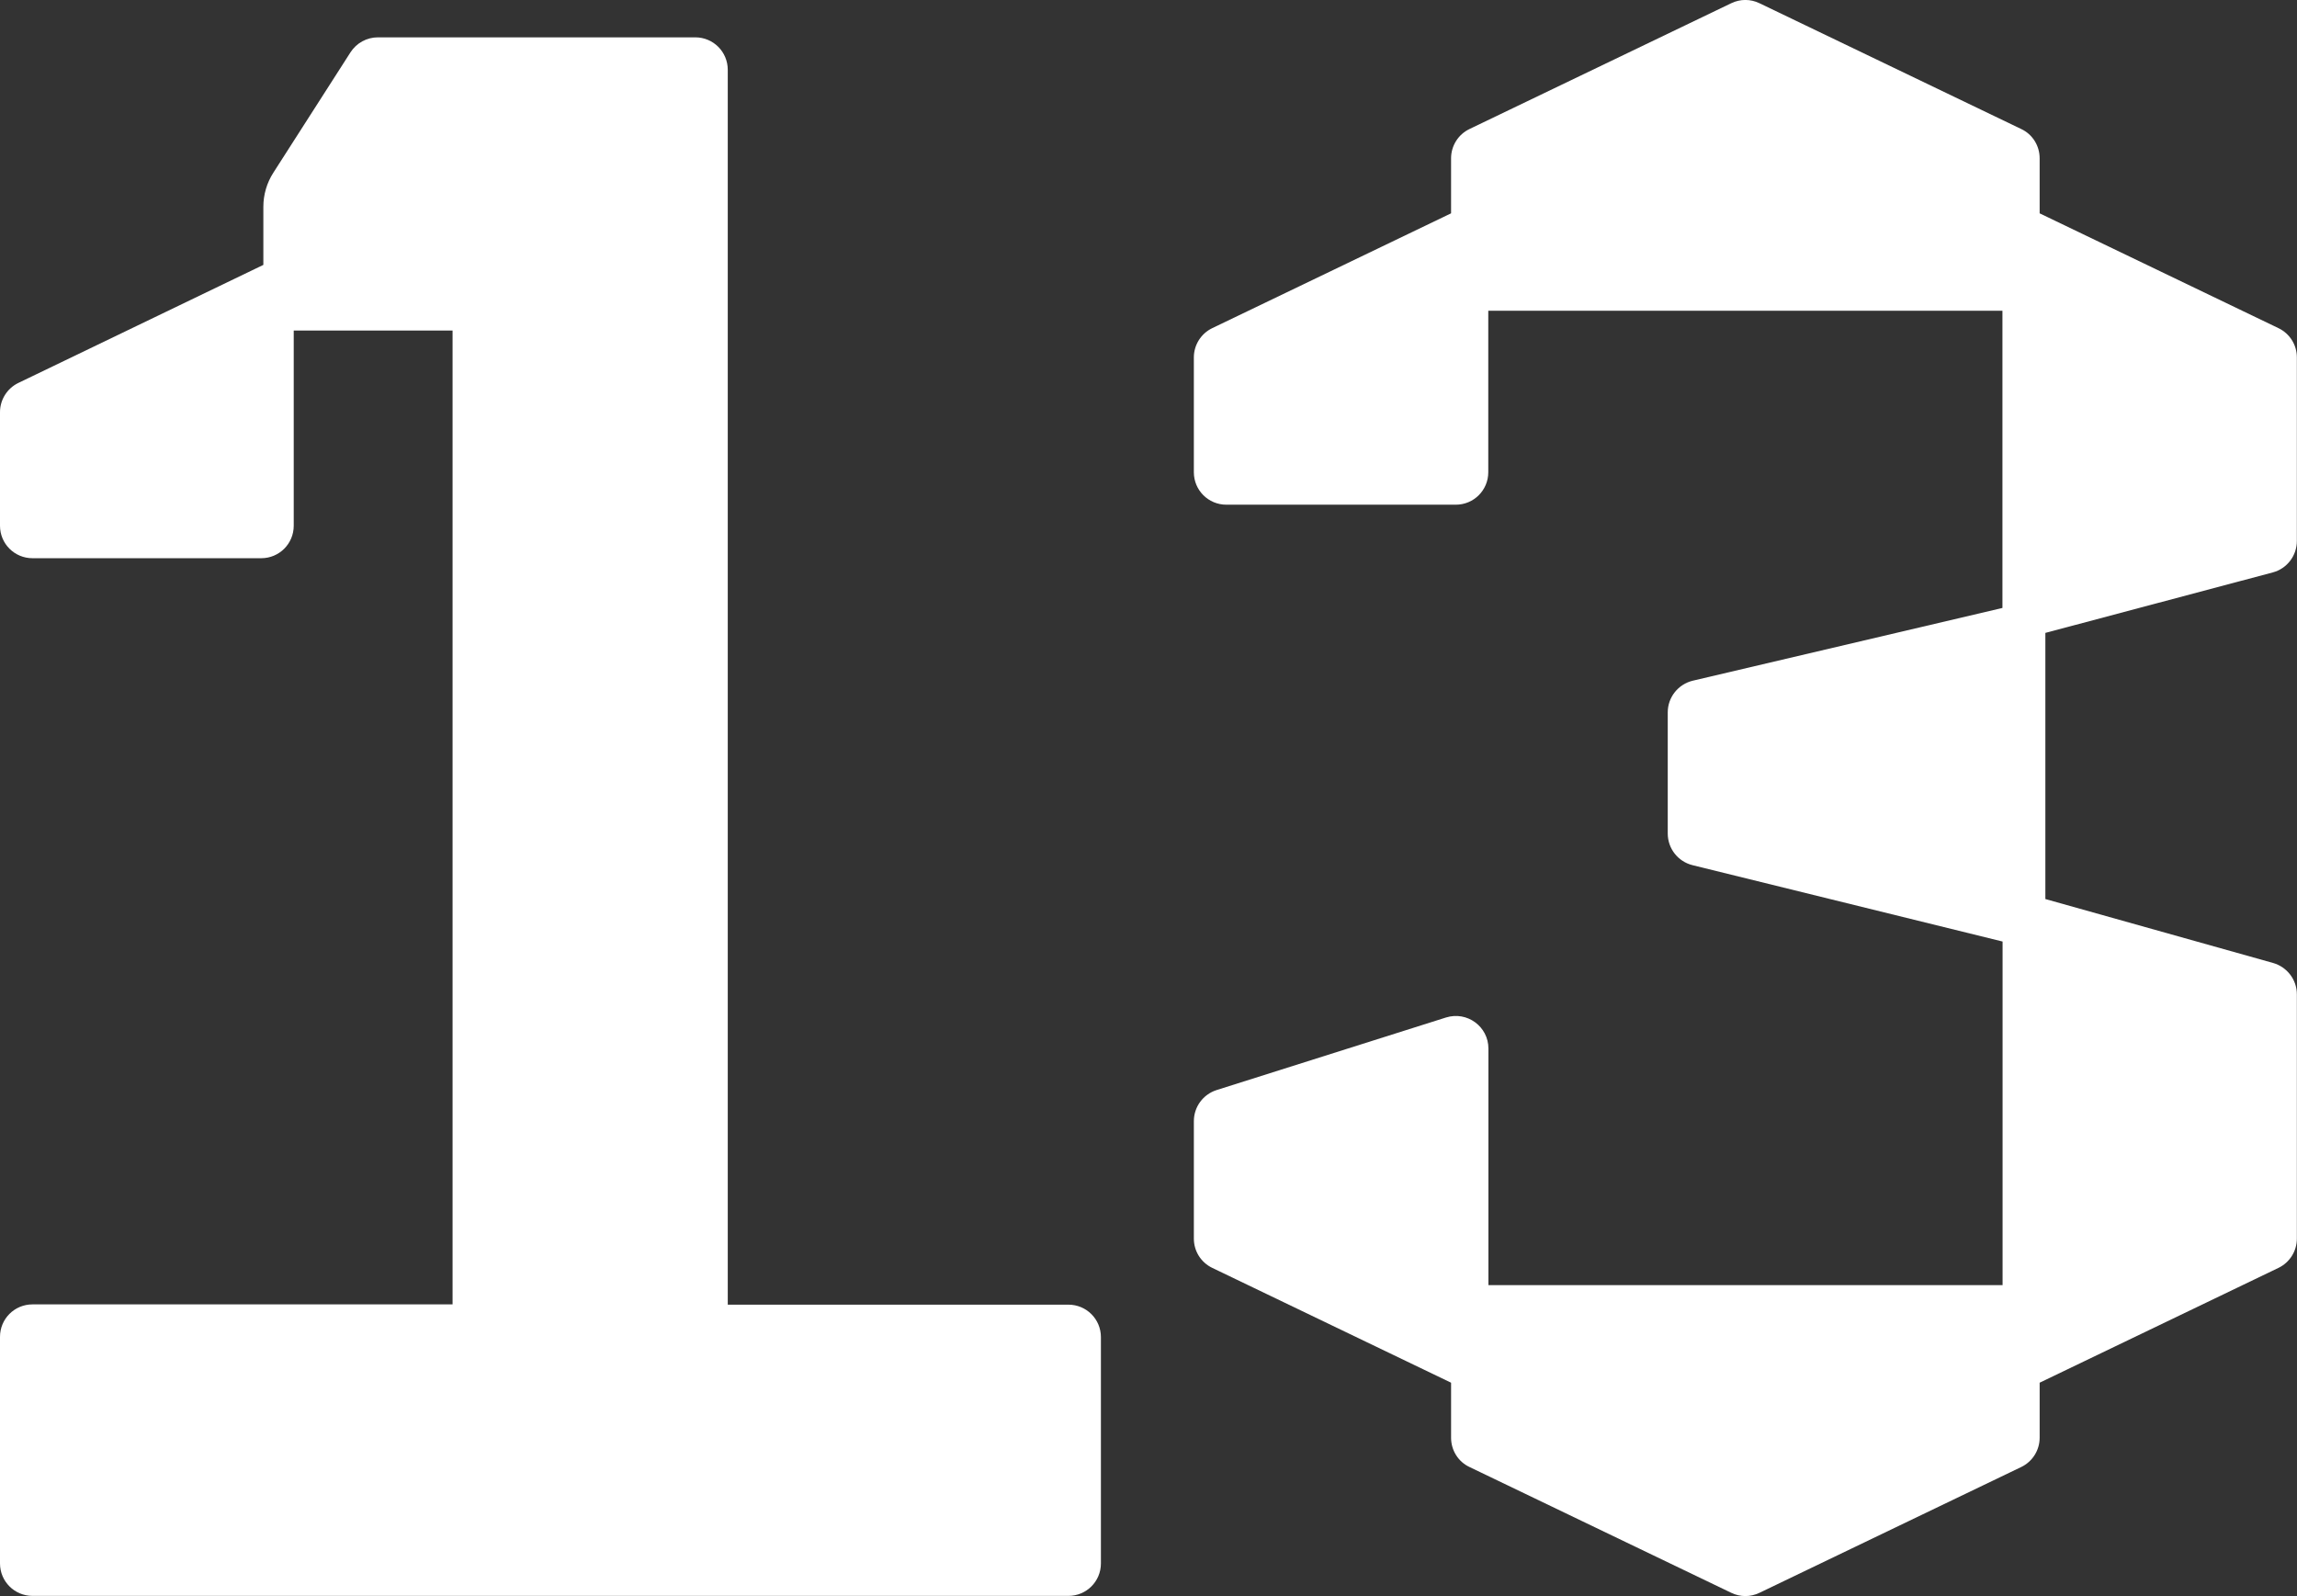
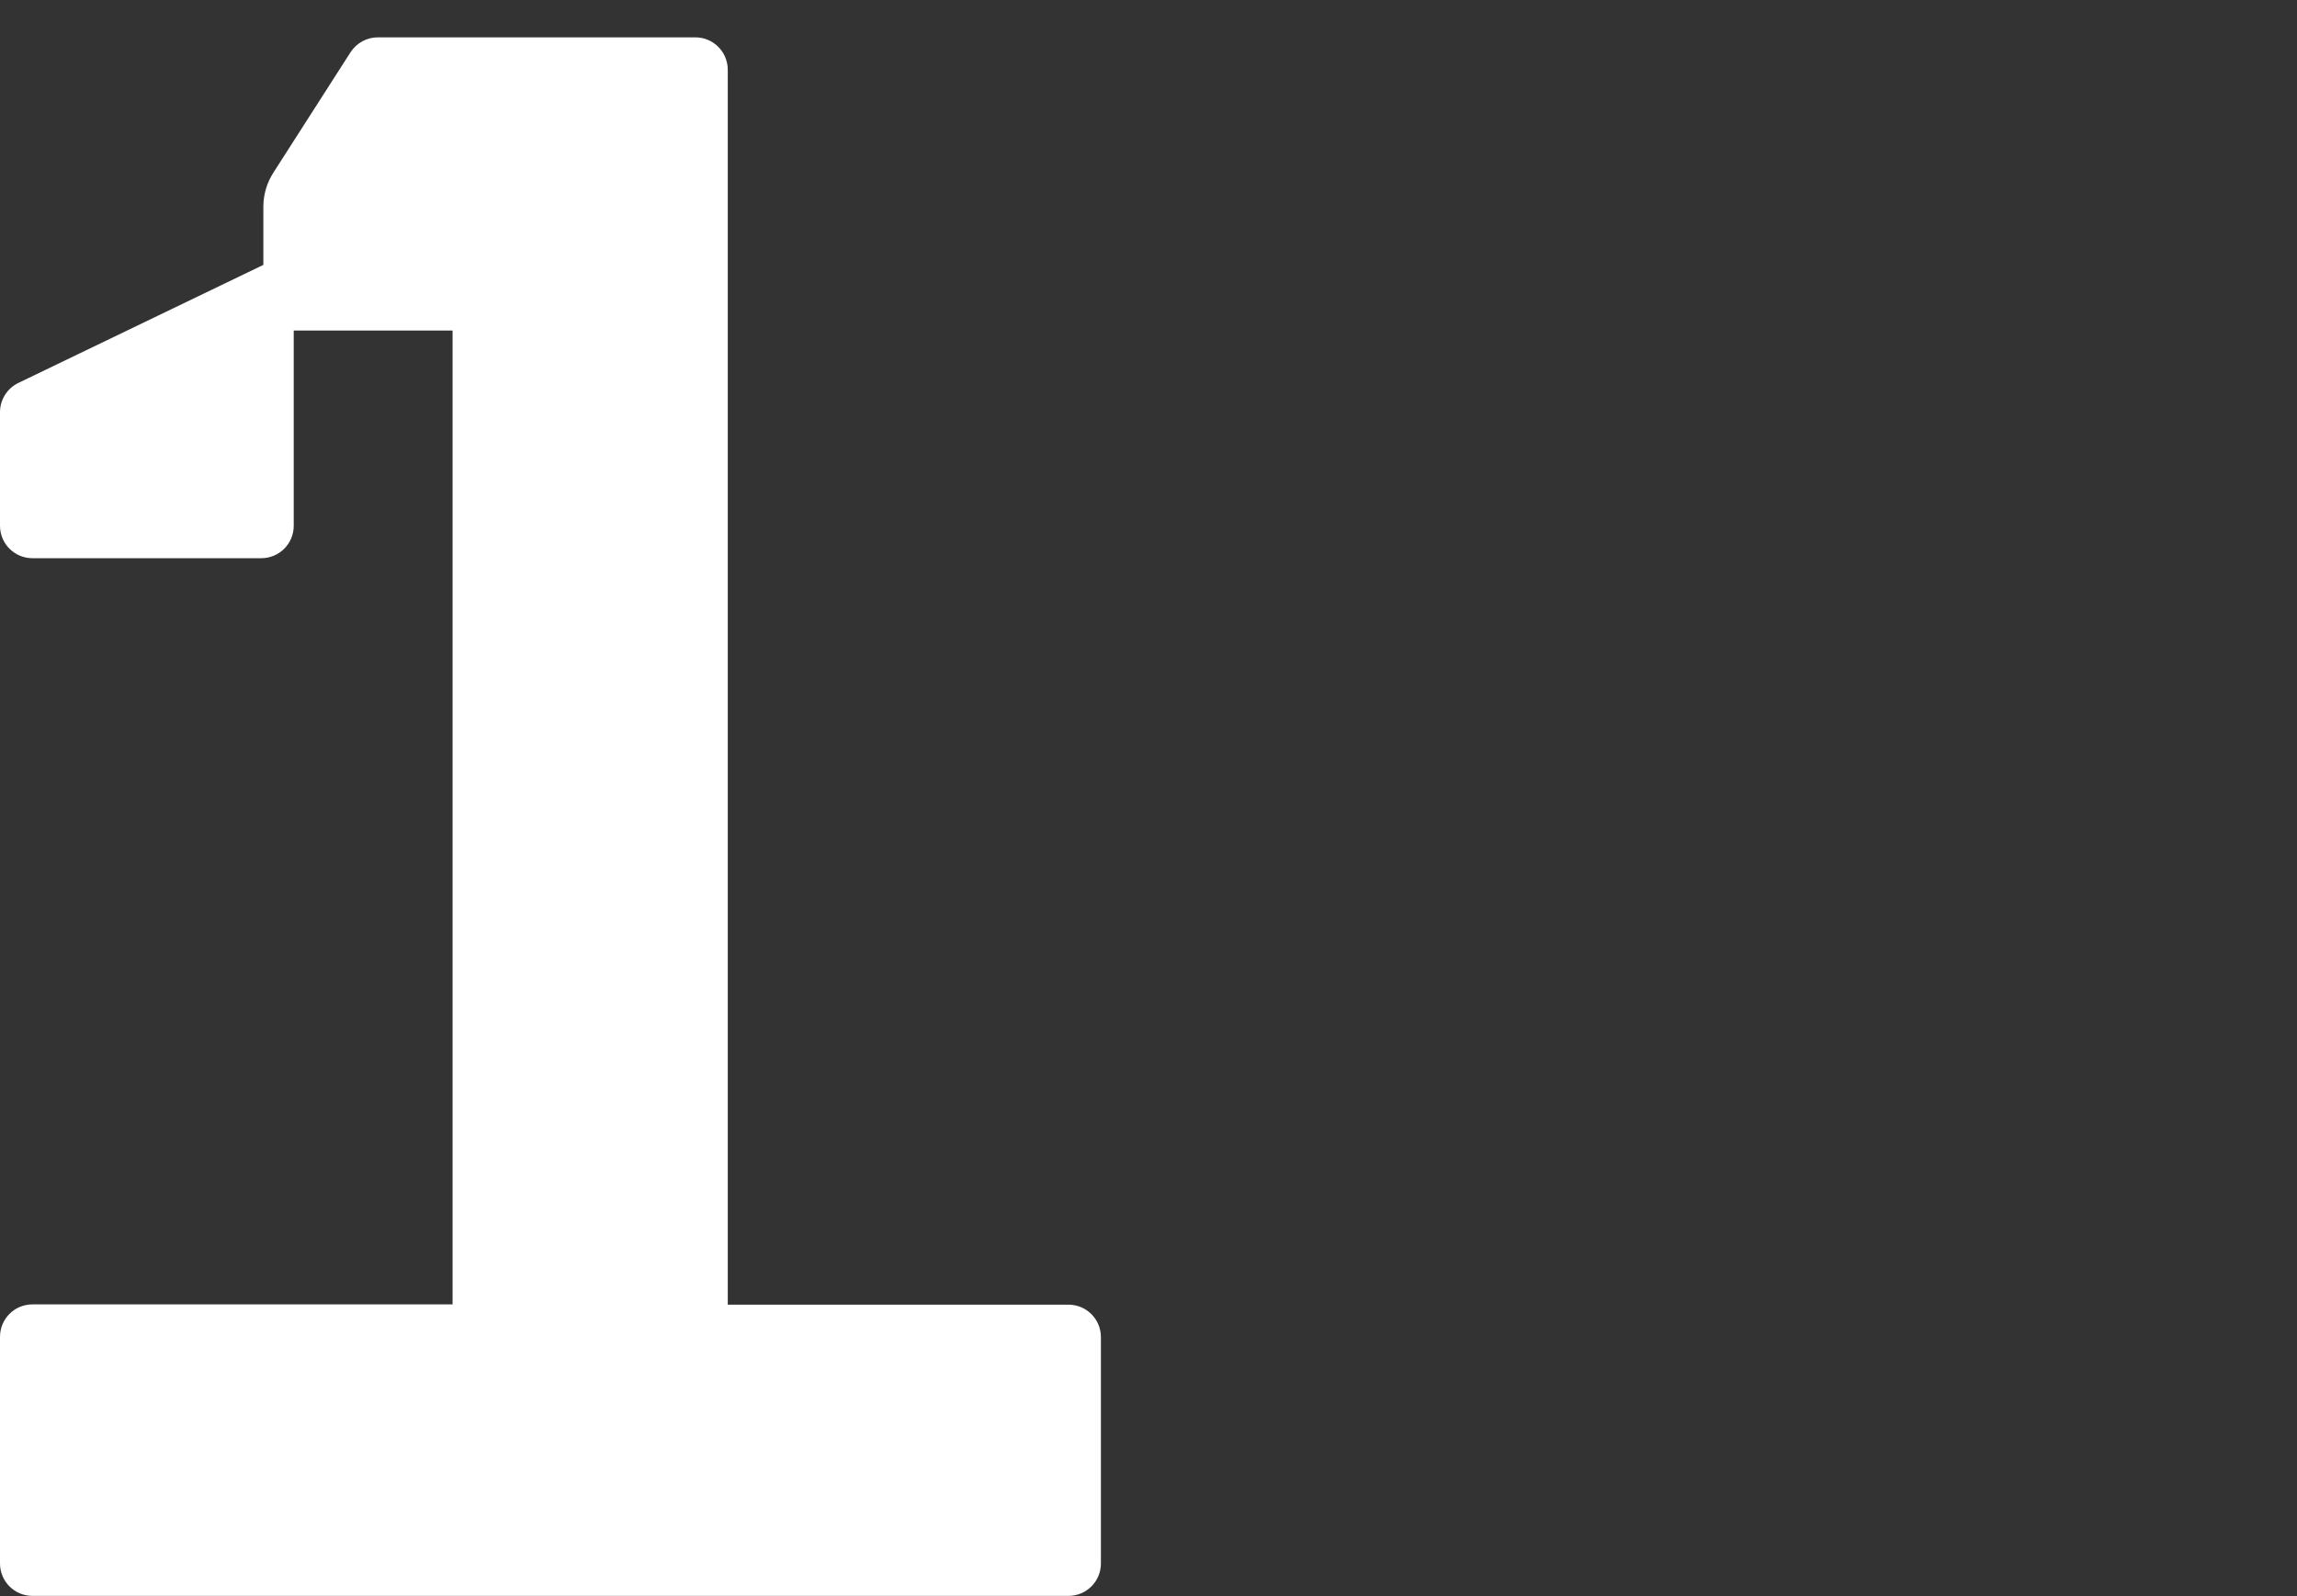
<svg xmlns="http://www.w3.org/2000/svg" id="Layer_2" data-name="Layer 2" viewBox="0 0 164.85 114.55">
  <rect x="0" y="0" width="164.85" height="114.55" fill="#333333" stroke="none" />
  <defs>
    <style>
      .cls-1 {
        fill: #fff;
      }
    </style>
  </defs>
  <g id="Layer_1-2" data-name="Layer 1">
    <g>
      <path class="cls-1" d="M49.89,2.68h-22.77c-.8,0-1.54.41-1.97,1.08l-5.53,8.63c-.47.73-.72,1.58-.72,2.45v4.17L1.32,27.48c-.81.39-1.32,1.21-1.32,2.1v8.15c0,1.29,1.04,2.33,2.33,2.33h16.42c1.29,0,2.33-1.04,2.33-2.33v-14.01h11.4v69.89H2.33c-1.29,0-2.33,1.04-2.33,2.33v16.26c0,1.29,1.04,2.33,2.33,2.33h74.35c1.29,0,2.33-1.04,2.33-2.33v-16.24c0-1.29-1.04-2.33-2.33-2.33h-24.45V5.01c0-1.29-1.04-2.33-2.33-2.33Z" />
-       <path class="cls-1" d="M145.06,9.26L126.27.23c-.64-.31-1.38-.31-2.02,0l-18.79,9.03c-.81.39-1.32,1.21-1.32,2.1v3.95l-17.14,8.24c-.81.39-1.32,1.21-1.32,2.1v8.24c0,1.29,1.04,2.33,2.33,2.33h16.47c1.29,0,2.33-1.04,2.33-2.33v-11.59h36.9v21.33l-22.22,5.22c-1.05.25-1.8,1.19-1.8,2.27v8.7c0,1.07.73,2.01,1.78,2.27l22.25,5.48v24.66s-36.9,0-36.9,0v-16.98c0-1.58-1.53-2.7-3.04-2.23l-16.47,5.21c-.97.31-1.63,1.21-1.63,2.23v8.43c0,.9.51,1.71,1.32,2.1l17.14,8.24v3.95c0,.9.51,1.72,1.32,2.1l18.79,9.03c.64.31,1.38.31,2.02,0l18.79-9.03c.81-.39,1.32-1.21,1.32-2.1v-3.95l17.14-8.24c.81-.39,1.32-1.21,1.32-2.1v-17.53c0-1.05-.7-1.96-1.7-2.25l-16.35-4.59v-19.1l16.32-4.34c1.02-.27,1.73-1.2,1.73-2.26v-13.17c0-.9-.51-1.71-1.32-2.1l-17.14-8.24v-3.95c0-.9-.51-1.72-1.32-2.1Z" />
    </g>
  </g>
</svg>